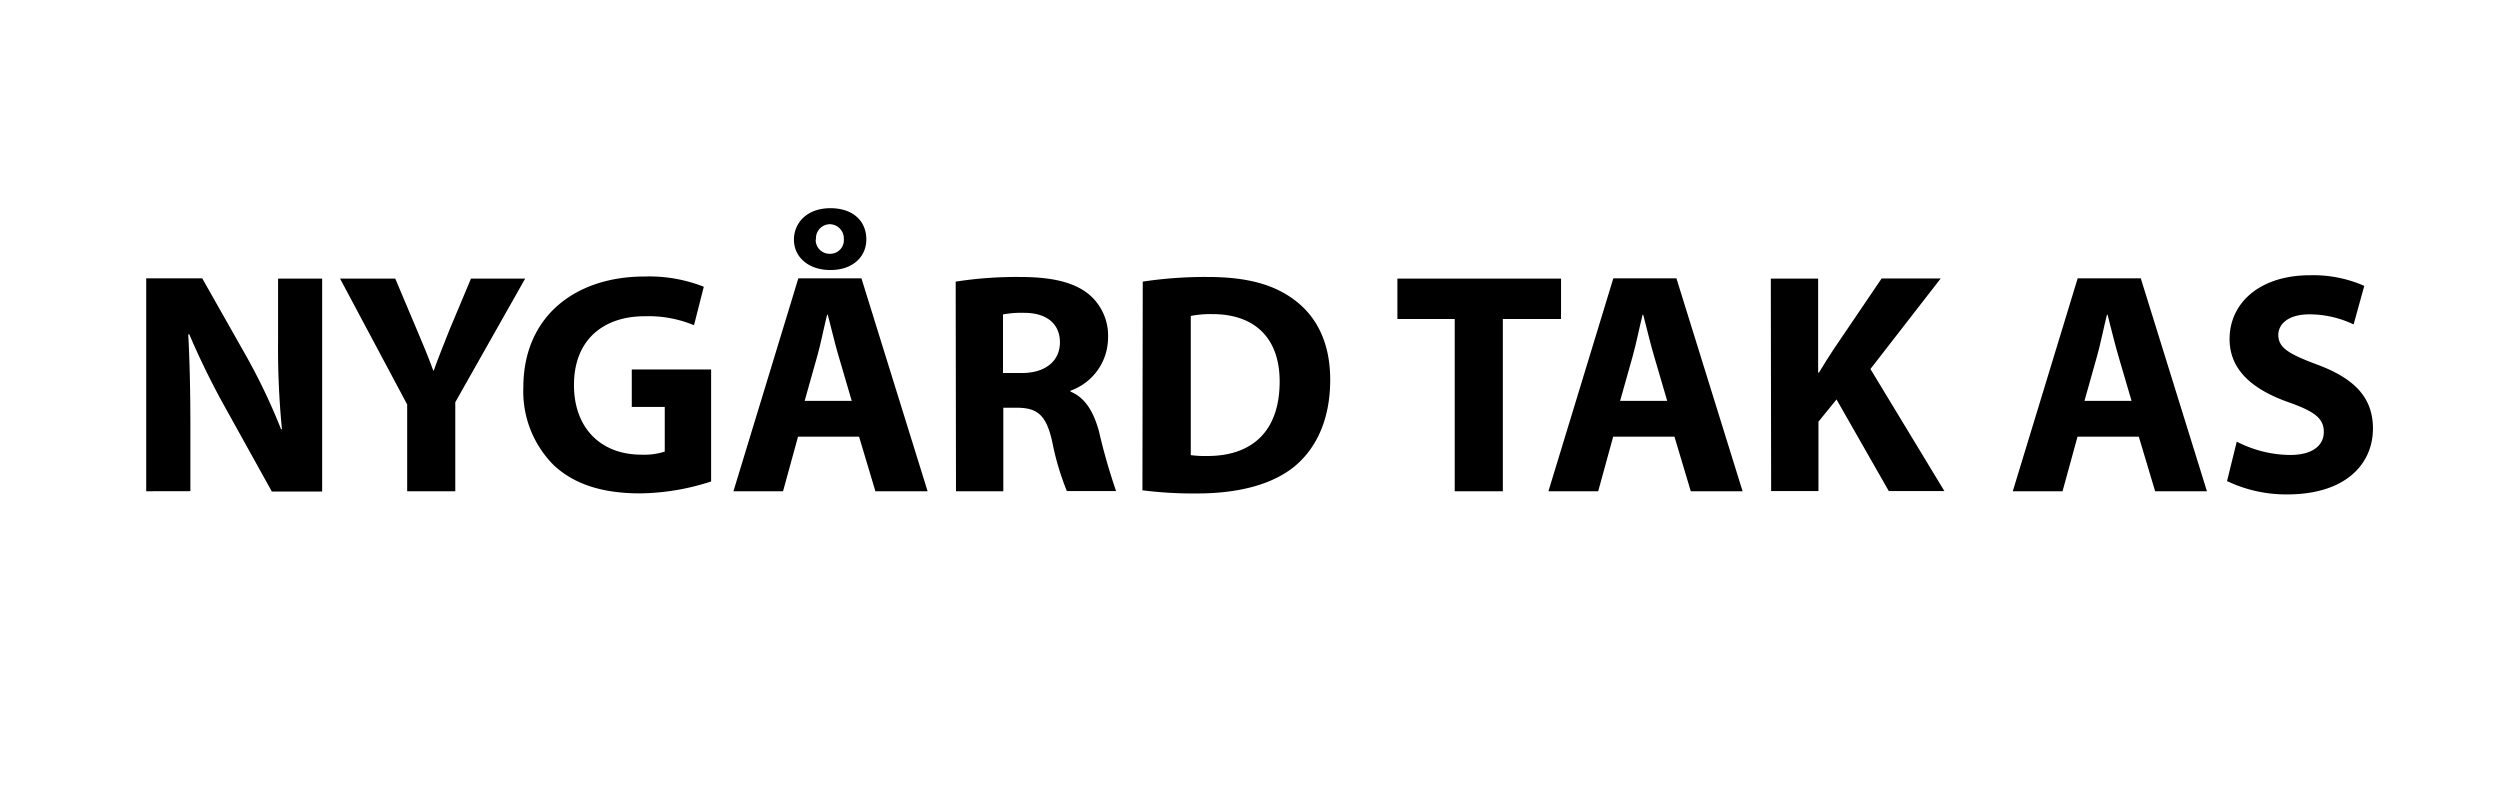
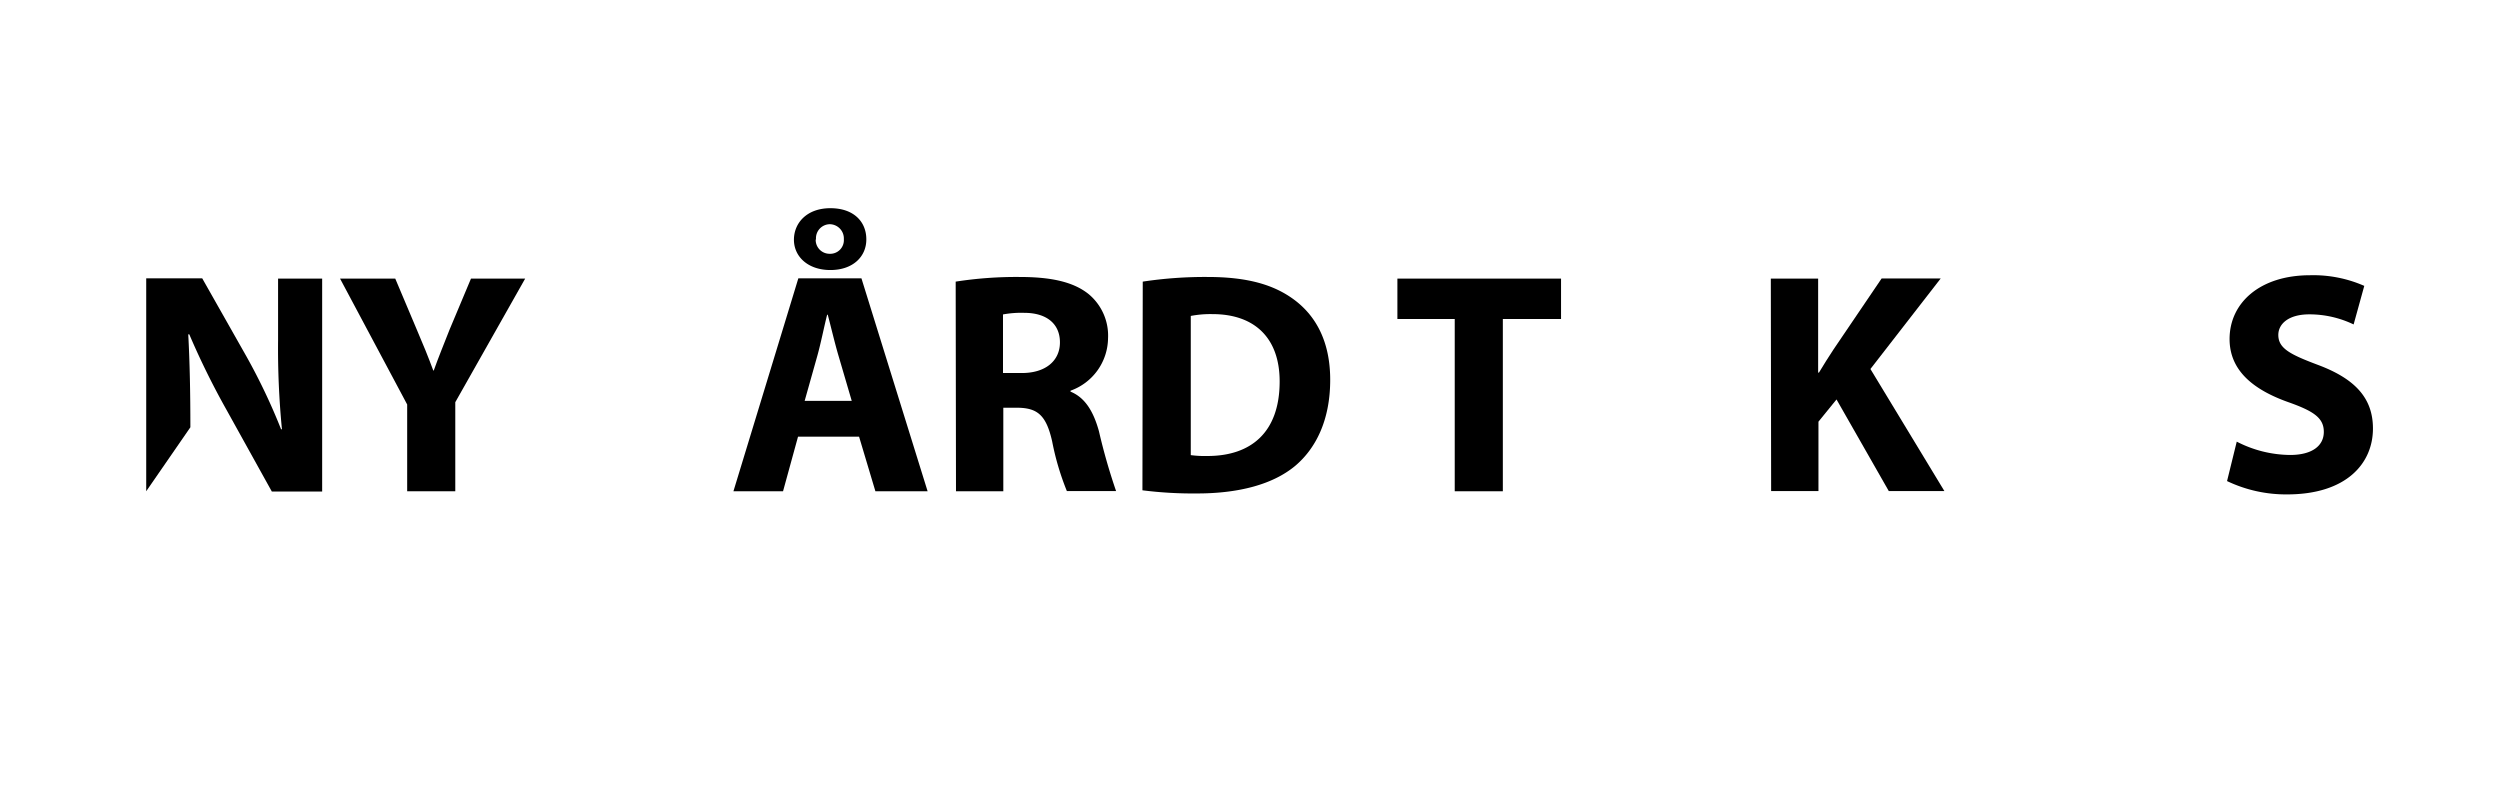
<svg xmlns="http://www.w3.org/2000/svg" id="Layer_1" data-name="Layer 1" viewBox="0 0 317 100">
  <defs>
    <style>.cls-1{fill:none;}</style>
  </defs>
-   <rect class="cls-1" width="317" height="100" />
-   <path d="M18.54,62.29v-27h7.1l5.6,9.89a76.83,76.83,0,0,1,4.4,9.25h.11a105.53,105.53,0,0,1-.49-11.27V35.33h5.59v27H34.47L28.69,51.91A99,99,0,0,1,24,42.39h-.13c.19,3.57.27,7.39.27,11.79v8.1Z" transform="translate(0 0)" />
+   <path d="M18.54,62.29v-27h7.1l5.6,9.89a76.83,76.83,0,0,1,4.4,9.25h.11a105.53,105.53,0,0,1-.49-11.27V35.33h5.59v27H34.47L28.69,51.91A99,99,0,0,1,24,42.39h-.13c.19,3.57.27,7.39.27,11.79Z" transform="translate(0 0)" />
  <path d="M51.63,62.29v-11L43.12,35.33h7l2.74,6.49c.83,1.94,1.42,3.38,2.08,5.16H55c.6-1.68,1.25-3.26,2-5.17l2.72-6.48h6.87L57.73,51V62.29Z" transform="translate(0 0)" />
-   <path d="M90.17,61.05a30,30,0,0,1-9,1.51c-4.93,0-8.48-1.23-11-3.62a13.22,13.22,0,0,1-3.81-9.81c0-9,6.56-14.07,15.39-14.07a18.92,18.92,0,0,1,7.49,1.3L88,41.24a15,15,0,0,0-6.27-1.14c-5.08,0-8.95,2.86-8.95,8.72,0,5.57,3.52,8.83,8.51,8.83a8.44,8.44,0,0,0,3-.39V51.6H80.11V46.85H90.17Z" transform="translate(0 0)" />
  <path d="M101.19,55.37l-1.9,6.92H93l8.23-27h8l8.39,27H111l-2.07-6.92Zm8.66-25c0,2.17-1.7,3.87-4.56,3.87s-4.62-1.72-4.62-3.84,1.63-4,4.62-4S109.85,28.14,109.85,30.34ZM108,50.83l-1.68-5.73c-.47-1.59-.94-3.61-1.36-5.19h-.08c-.4,1.59-.8,3.63-1.24,5.2l-1.61,5.72Zm-4.57-20.47a1.76,1.76,0,0,0,1.76,1.82A1.73,1.73,0,0,0,107,30.33a1.81,1.81,0,0,0-1.79-1.9A1.78,1.78,0,0,0,103.47,30.36Z" transform="translate(0 0)" />
  <path d="M121.18,35.71a50.29,50.29,0,0,1,8.1-.59c4,0,6.8.62,8.72,2.14a6.85,6.85,0,0,1,2.5,5.65,7.15,7.15,0,0,1-4.76,6.63v.12c1.87.76,2.92,2.55,3.6,5a76,76,0,0,0,2.18,7.61h-6.24A33.76,33.76,0,0,1,133.42,56c-.75-3.37-1.88-4.27-4.39-4.3h-1.81V62.29h-6Zm6,11.59h2.39c3,0,4.83-1.54,4.83-3.89s-1.69-3.73-4.48-3.74a12.68,12.68,0,0,0-2.74.2Z" transform="translate(0 0)" />
  <path d="M144.9,35.71a52.73,52.73,0,0,1,8.22-.59c5.11,0,8.45,1,11,2.9,2.8,2.09,4.55,5.38,4.55,10.14,0,5.17-1.86,8.74-4.45,10.92-2.84,2.36-7.18,3.49-12.44,3.49a50.83,50.83,0,0,1-6.92-.4Zm6.09,22a13.51,13.51,0,0,0,2.12.11c5.52,0,9.15-3,9.15-9.45,0-5.6-3.26-8.54-8.51-8.54a13.23,13.23,0,0,0-2.76.23Z" transform="translate(0 0)" />
  <path d="M184.46,40.45h-7.27V35.33h20.75v5.12h-7.38V62.29h-6.1Z" transform="translate(0 0)" />
-   <path d="M204.55,55.37l-1.9,6.92h-6.31l8.23-27h8l8.39,27h-6.57l-2.07-6.92Zm6.85-4.54-1.68-5.73c-.47-1.59-.94-3.61-1.36-5.19h-.08c-.4,1.59-.8,3.63-1.24,5.2l-1.61,5.72Z" transform="translate(0 0)" />
  <path d="M224.54,35.33h6V47.25h.1c.59-1,1.24-2,1.85-2.94l6.1-9h7.49l-8.91,11.48,9.38,15.48H239.5l-6.63-11.62-2.29,2.82v8.8h-6Z" transform="translate(0 0)" />
-   <path d="M263.43,55.37l-1.9,6.92h-6.31l8.23-27h8l8.39,27h-6.57l-2.07-6.92Zm6.85-4.54L268.6,45.1c-.47-1.59-.94-3.61-1.36-5.19h-.08c-.4,1.59-.8,3.63-1.24,5.2l-1.61,5.72Z" transform="translate(0 0)" />
  <path d="M283.62,56a15,15,0,0,0,6.76,1.69c2.79,0,4.28-1.16,4.28-2.93s-1.29-2.63-4.51-3.77c-4.5-1.6-7.44-4.05-7.44-8,0-4.6,3.86-8.09,10.2-8.09a16.08,16.08,0,0,1,6.88,1.35l-1.35,4.89a12.93,12.93,0,0,0-5.62-1.28c-2.66,0-3.93,1.23-3.93,2.61,0,1.71,1.5,2.47,5,3.79,4.78,1.78,7,4.26,7,8.07,0,4.5-3.45,8.36-10.87,8.36A17.33,17.33,0,0,1,282.39,61Z" transform="translate(0 0)" />
</svg>